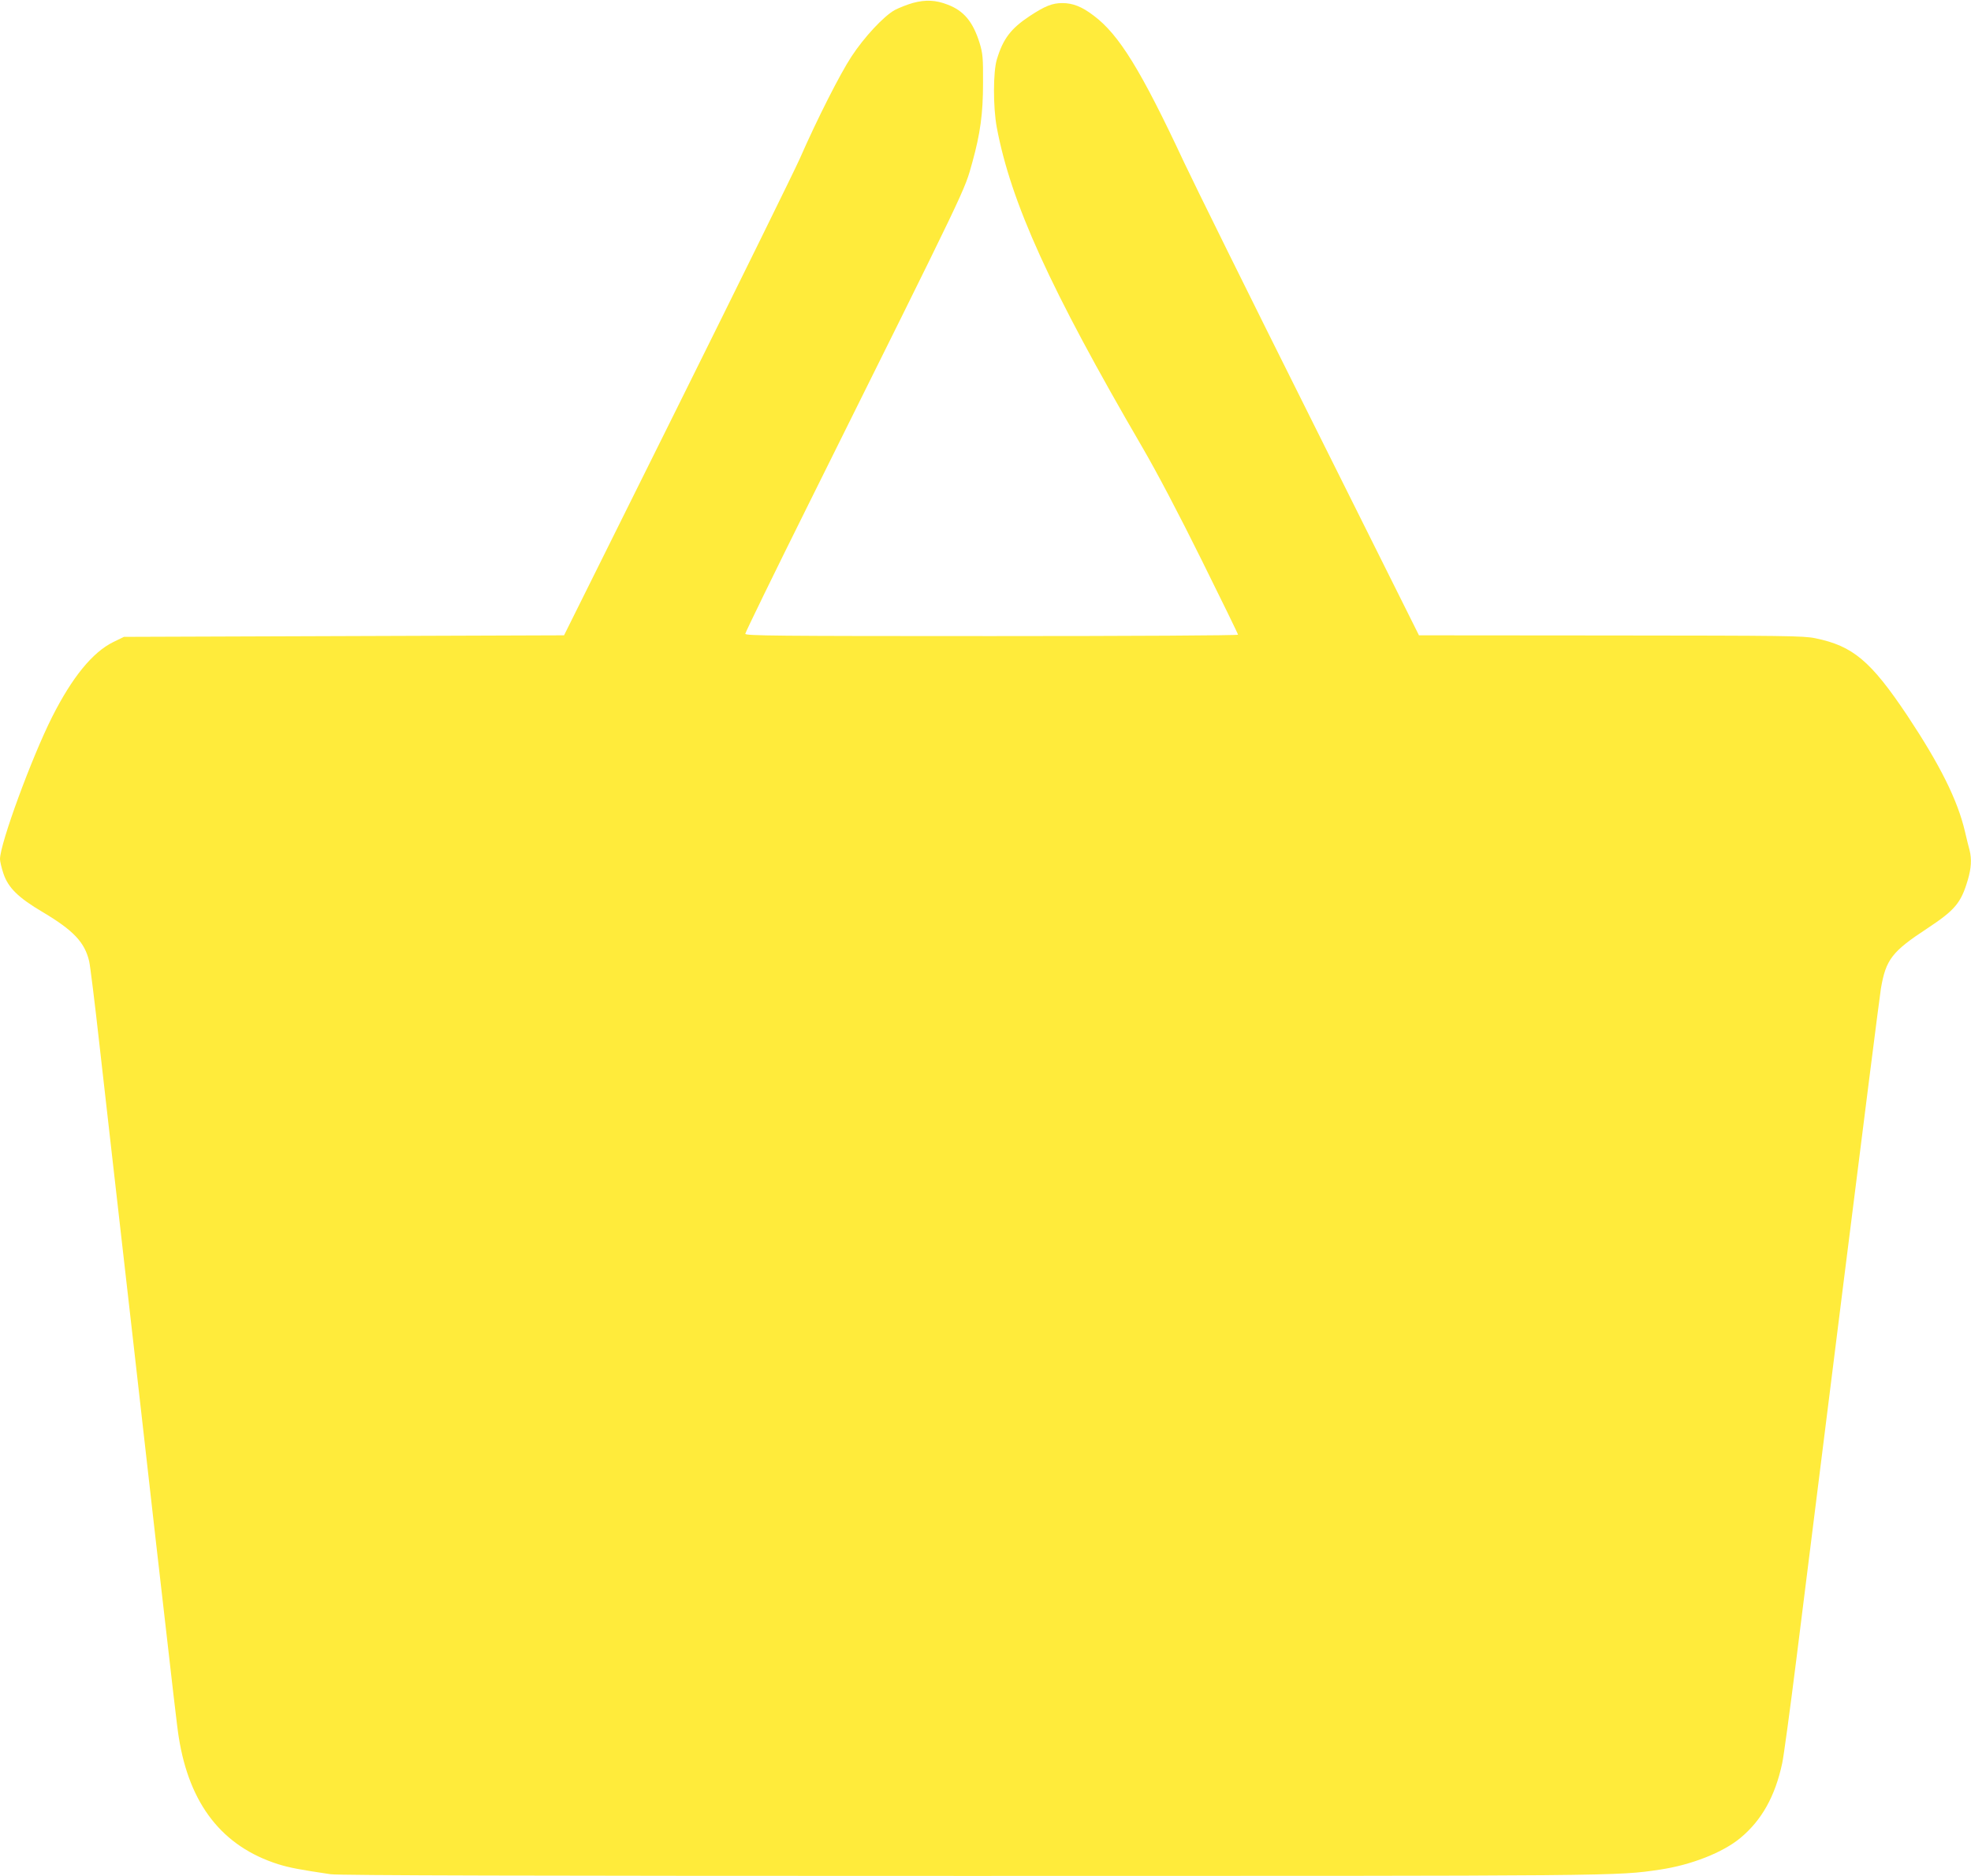
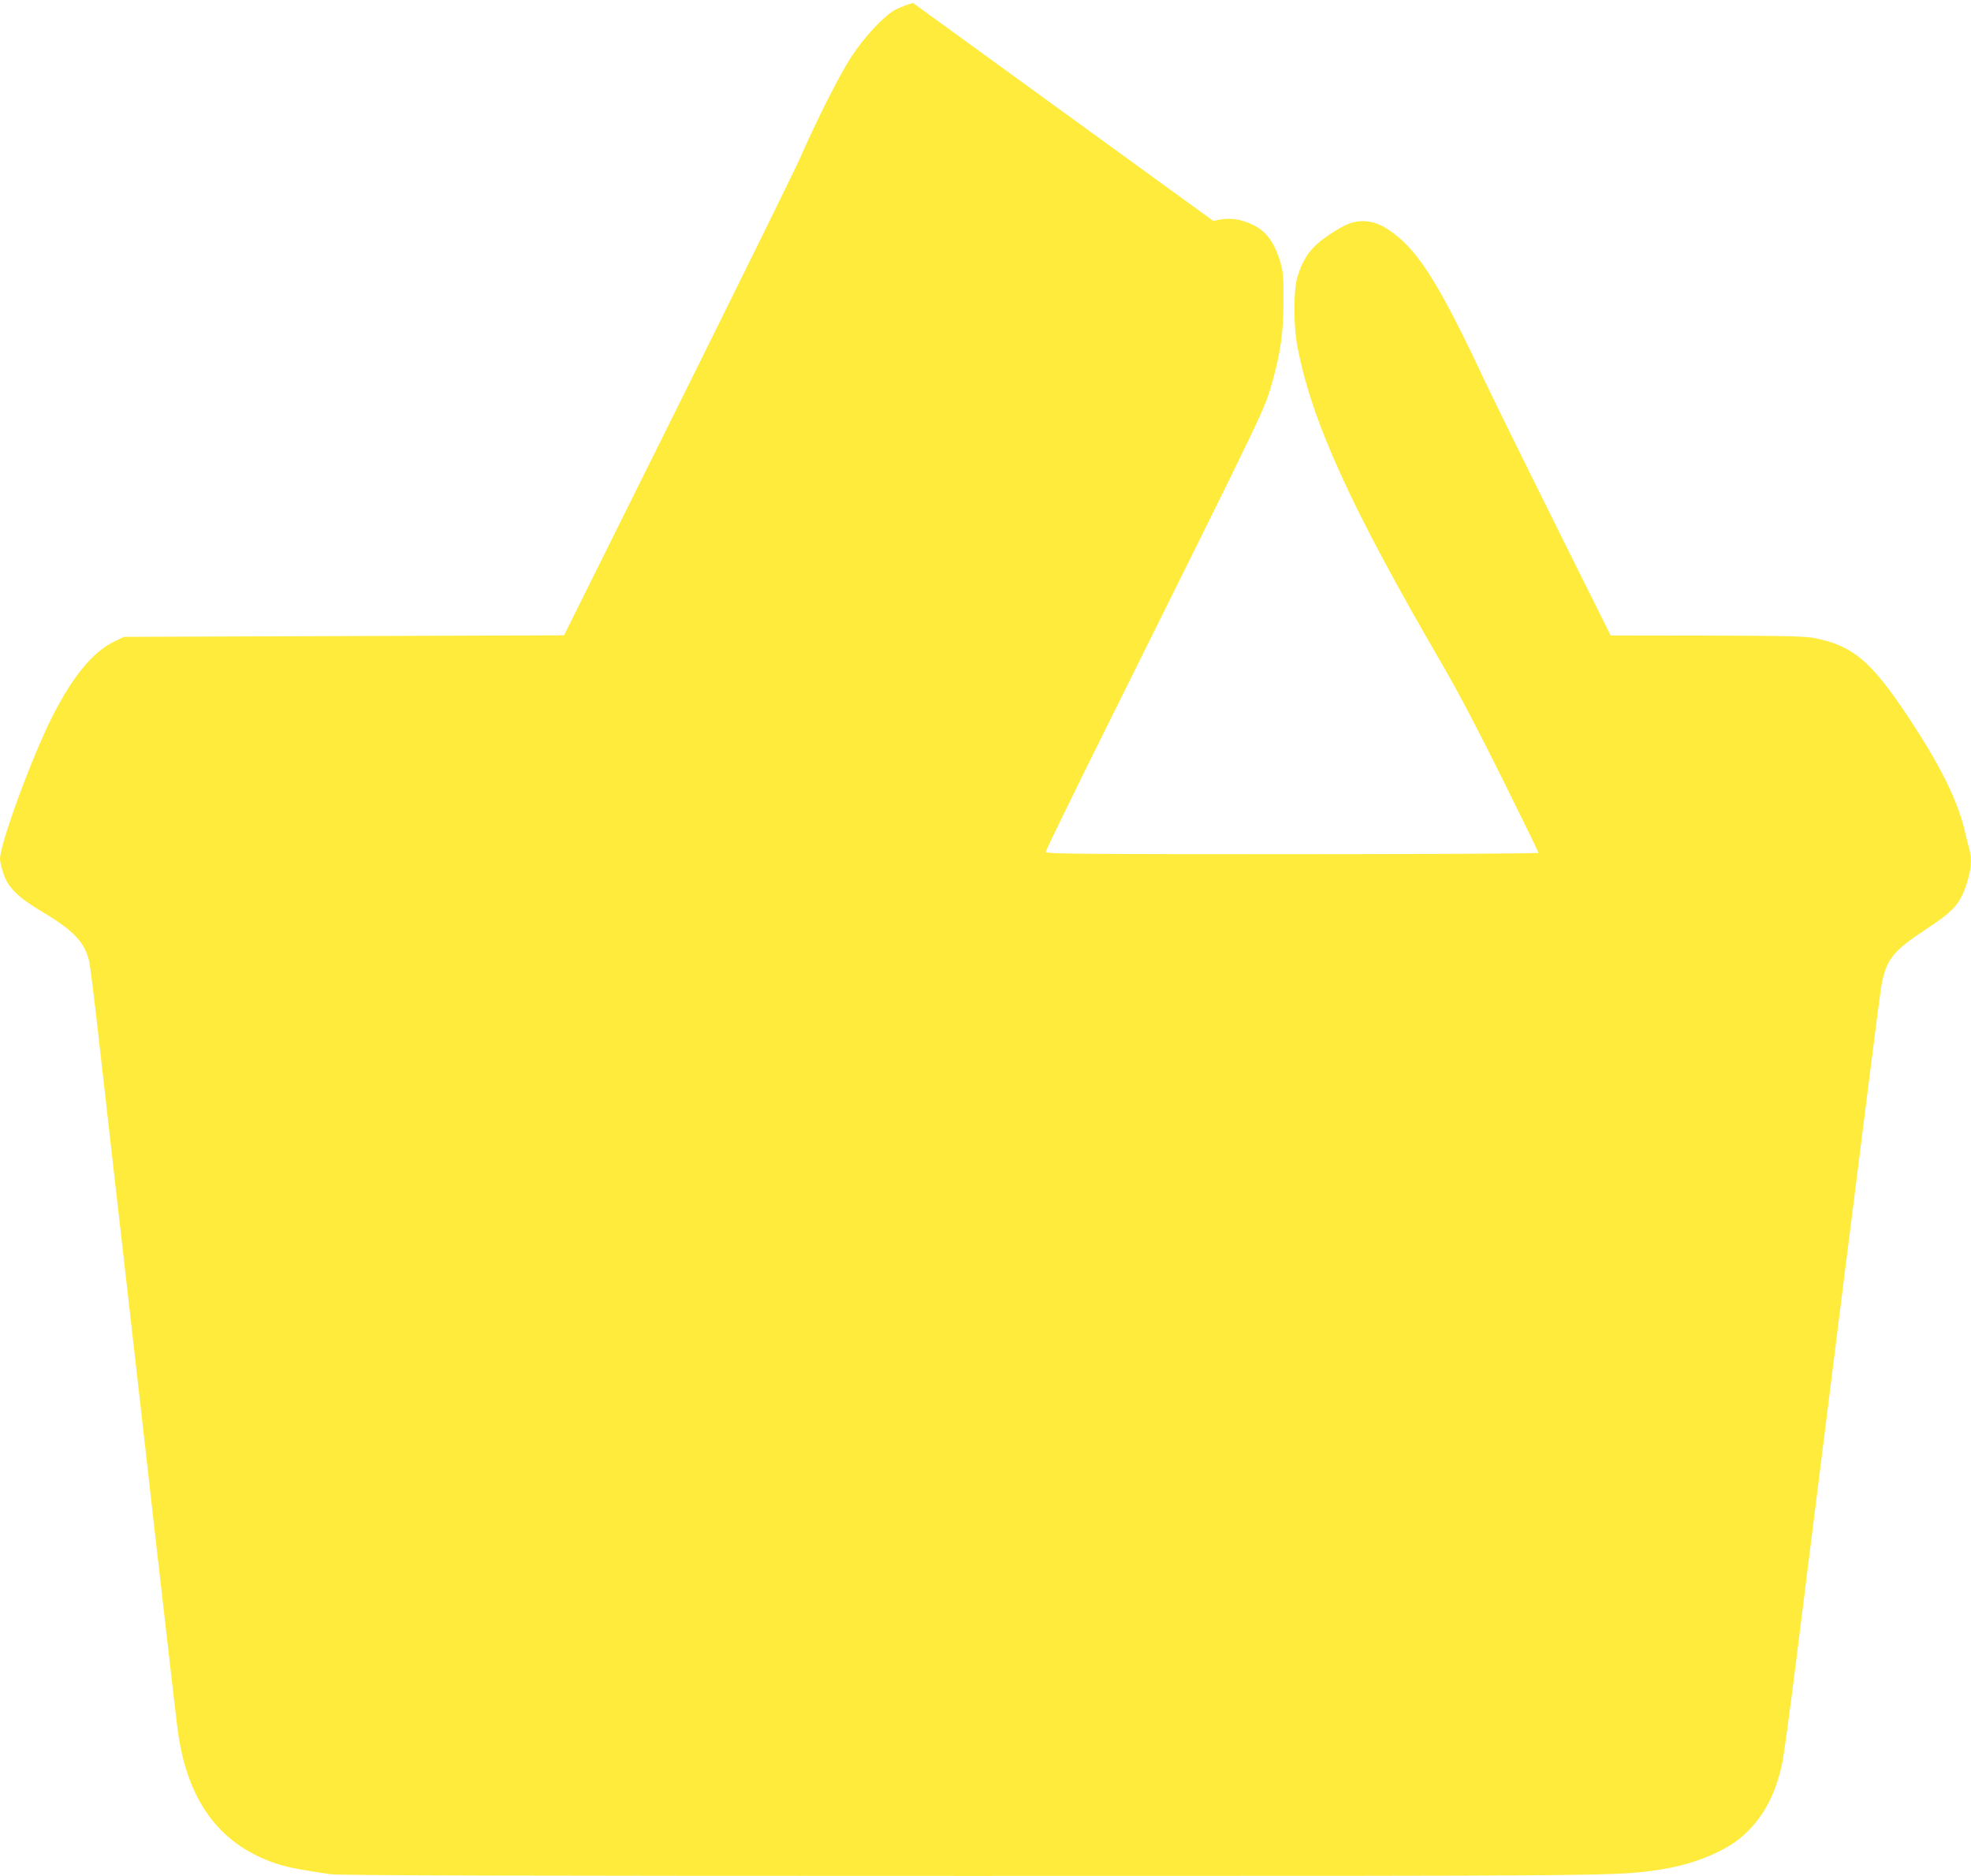
<svg xmlns="http://www.w3.org/2000/svg" version="1.0" width="1280pt" height="1218pt" viewBox="0 0 1280 1218" preserveAspectRatio="xMidYMid meet">
  <g transform="translate(0,1218) scale(0.1,-0.1)" fill="#ffeb3b" stroke="none">
-     <path d="M5929 12161 c-36 -10 -89 -31 -118 -46 -72 -40 -199 -176 -282 -303 -74 -113 -221 -402 -335 -662 -38 -85 -398 -816 -800 -1625 l-731 -1470 -1429 -5 -1429 -5 -70 -34 c-134 -66 -267 -229 -397 -487 -132 -262 -338 -822 -338 -922 0 -15 10 -57 22 -93 31 -93 96 -157 257 -252 198 -118 271 -195 300 -318 6 -24 36 -264 66 -534 57 -501 101 -893 225 -1978 38 -339 102 -895 140 -1235 119 -1040 140 -1225 151 -1292 69 -436 283 -709 646 -824 75 -23 138 -35 340 -65 50 -8 1311 -11 4140 -11 4269 0 4209 -1 4493 41 203 30 409 111 523 206 138 115 225 270 271 485 9 40 50 341 91 668 41 327 178 1423 305 2435 127 1012 237 1879 245 1927 32 188 72 240 301 390 180 119 219 165 263 314 23 77 26 136 12 193 -6 20 -19 74 -30 121 -48 206 -163 435 -374 753 -238 356 -354 453 -598 503 -77 16 -193 17 -1329 18 l-1245 1 -706 1415 c-389 778 -757 1523 -819 1655 -280 599 -423 831 -588 954 -76 58 -135 81 -203 81 -65 0 -113 -19 -213 -85 -121 -80 -172 -147 -212 -280 -25 -80 -25 -311 -1 -441 92 -490 345 -1047 946 -2079 96 -165 237 -433 386 -734 129 -260 235 -477 235 -482 0 -5 -685 -9 -1600 -9 -1409 0 -1600 2 -1600 15 0 8 187 392 416 852 1051 2114 1004 2016 1059 2211 51 185 69 314 69 512 1 166 -2 193 -22 260 -43 138 -102 210 -208 250 -77 30 -143 33 -225 11z" />
+     <path d="M5929 12161 c-36 -10 -89 -31 -118 -46 -72 -40 -199 -176 -282 -303 -74 -113 -221 -402 -335 -662 -38 -85 -398 -816 -800 -1625 l-731 -1470 -1429 -5 -1429 -5 -70 -34 c-134 -66 -267 -229 -397 -487 -132 -262 -338 -822 -338 -922 0 -15 10 -57 22 -93 31 -93 96 -157 257 -252 198 -118 271 -195 300 -318 6 -24 36 -264 66 -534 57 -501 101 -893 225 -1978 38 -339 102 -895 140 -1235 119 -1040 140 -1225 151 -1292 69 -436 283 -709 646 -824 75 -23 138 -35 340 -65 50 -8 1311 -11 4140 -11 4269 0 4209 -1 4493 41 203 30 409 111 523 206 138 115 225 270 271 485 9 40 50 341 91 668 41 327 178 1423 305 2435 127 1012 237 1879 245 1927 32 188 72 240 301 390 180 119 219 165 263 314 23 77 26 136 12 193 -6 20 -19 74 -30 121 -48 206 -163 435 -374 753 -238 356 -354 453 -598 503 -77 16 -193 17 -1329 18 c-389 778 -757 1523 -819 1655 -280 599 -423 831 -588 954 -76 58 -135 81 -203 81 -65 0 -113 -19 -213 -85 -121 -80 -172 -147 -212 -280 -25 -80 -25 -311 -1 -441 92 -490 345 -1047 946 -2079 96 -165 237 -433 386 -734 129 -260 235 -477 235 -482 0 -5 -685 -9 -1600 -9 -1409 0 -1600 2 -1600 15 0 8 187 392 416 852 1051 2114 1004 2016 1059 2211 51 185 69 314 69 512 1 166 -2 193 -22 260 -43 138 -102 210 -208 250 -77 30 -143 33 -225 11z" />
  </g>
</svg>